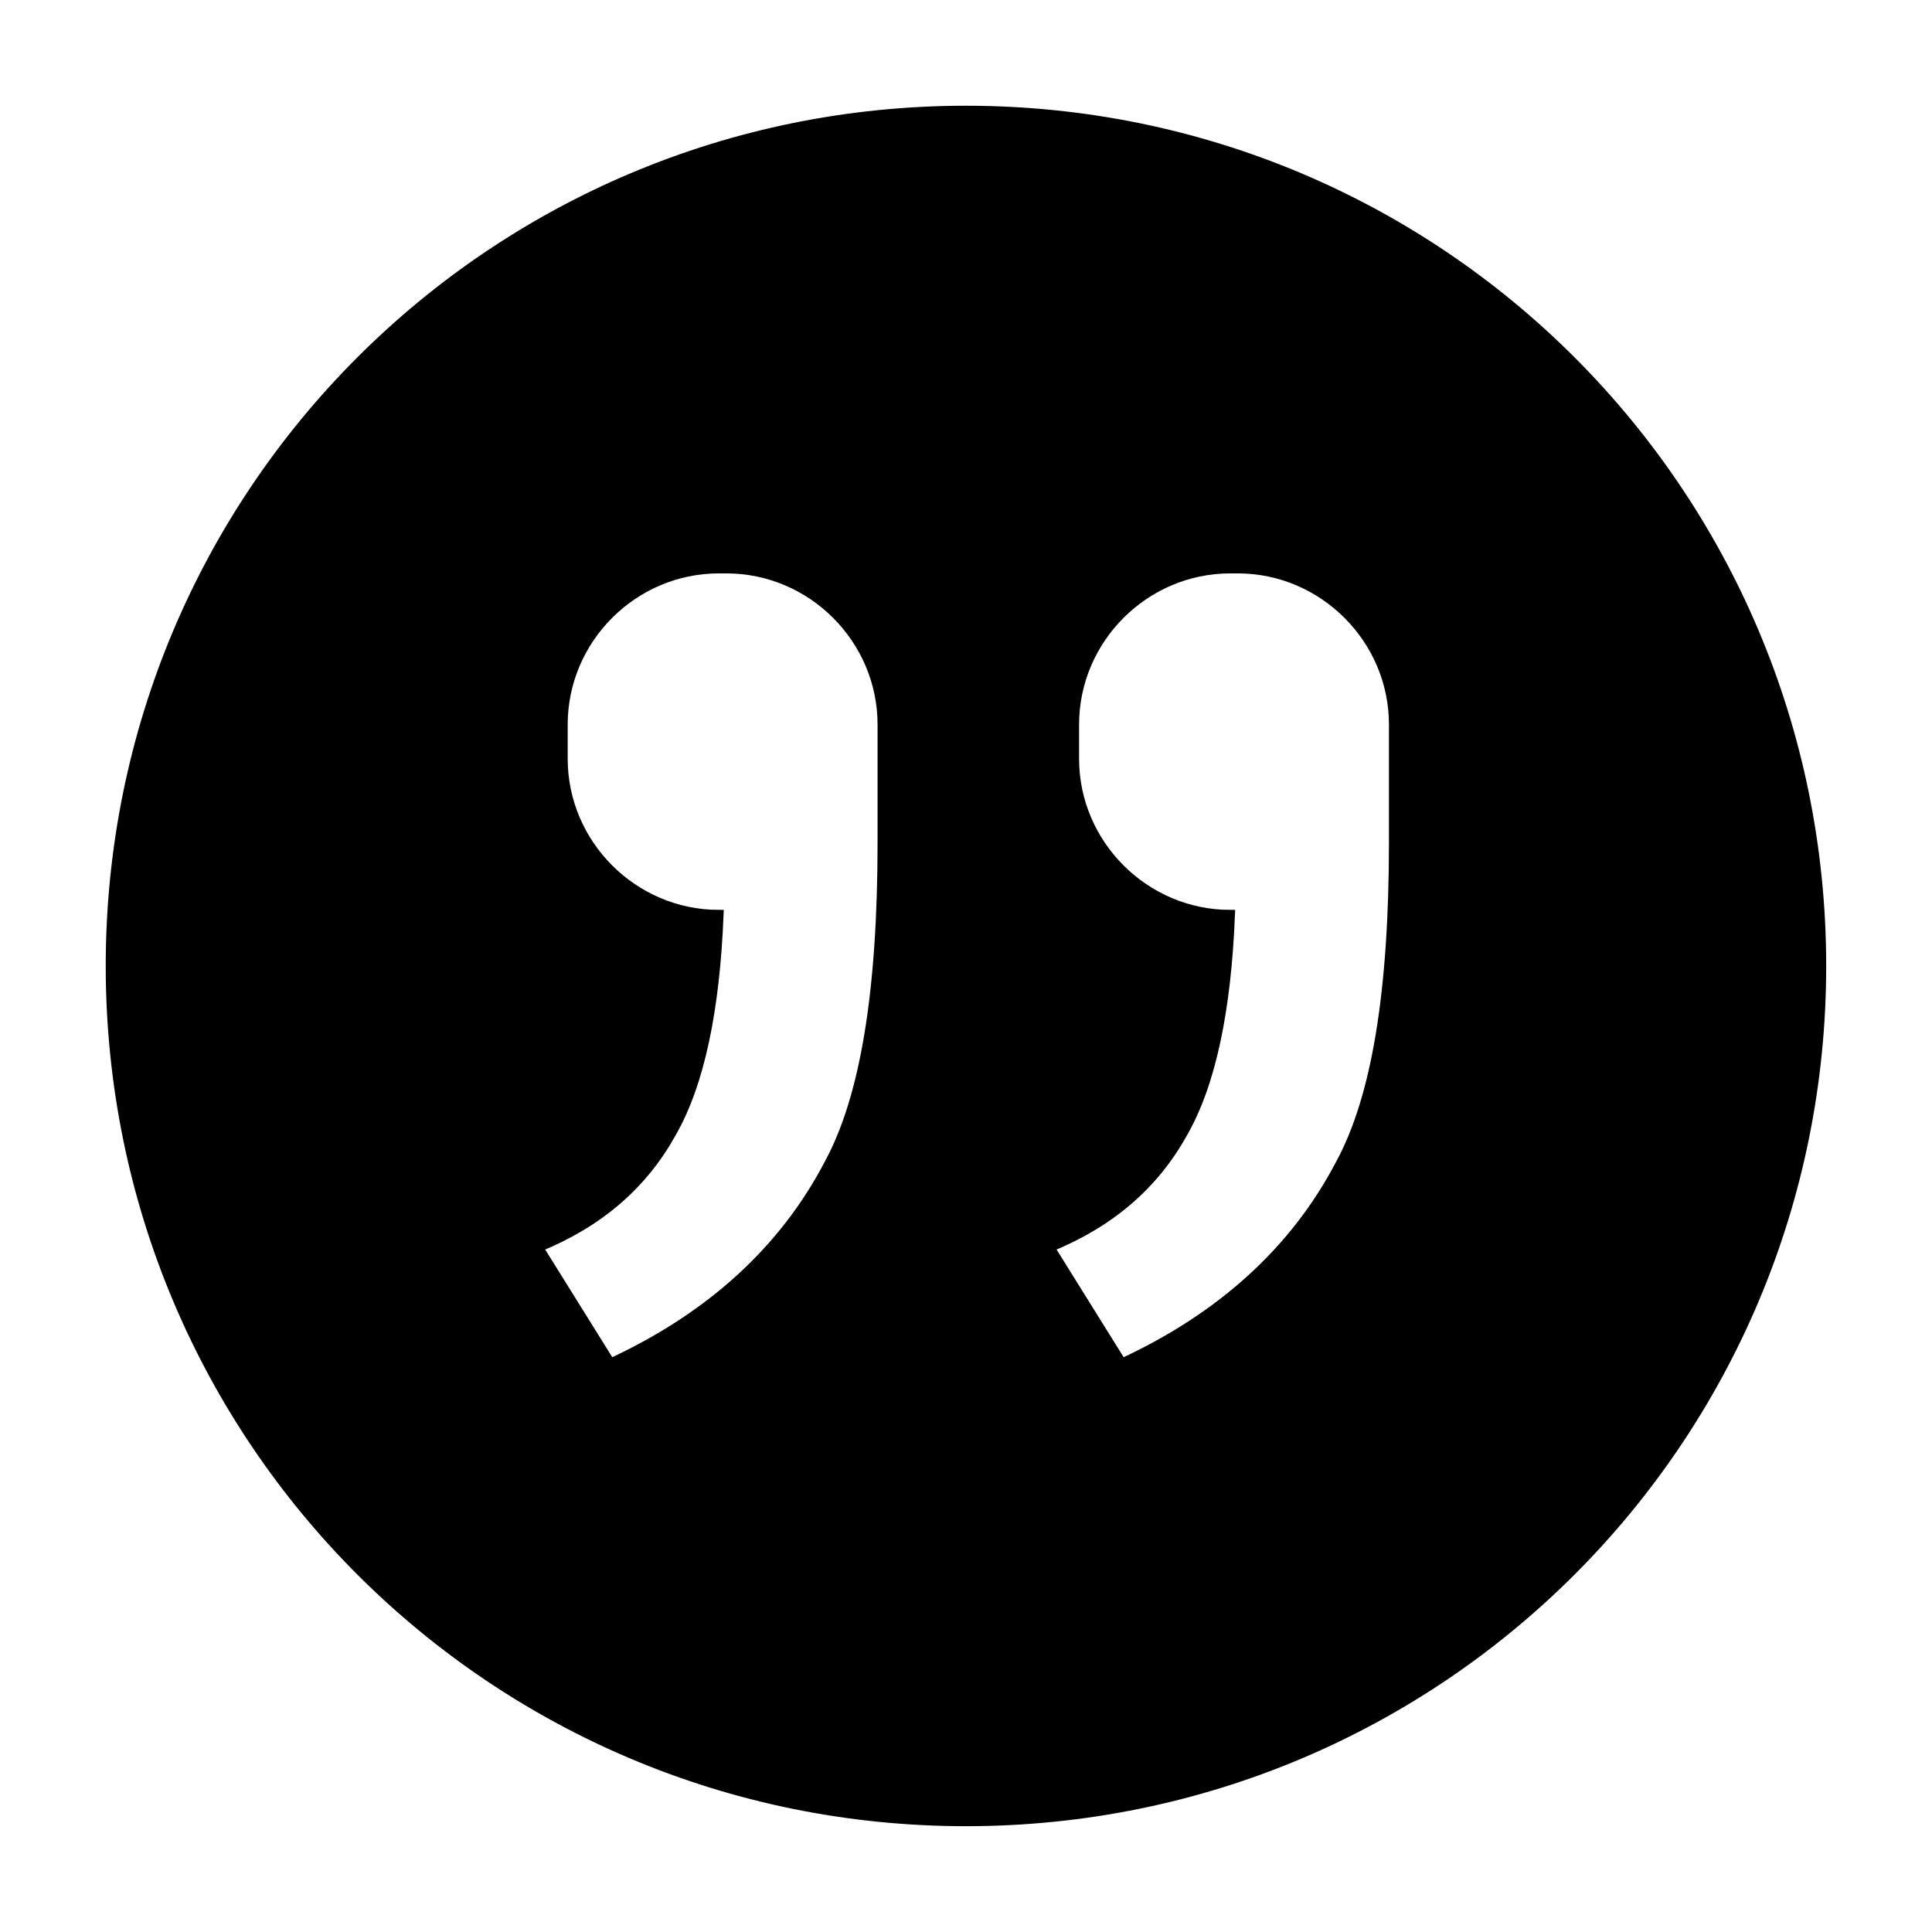
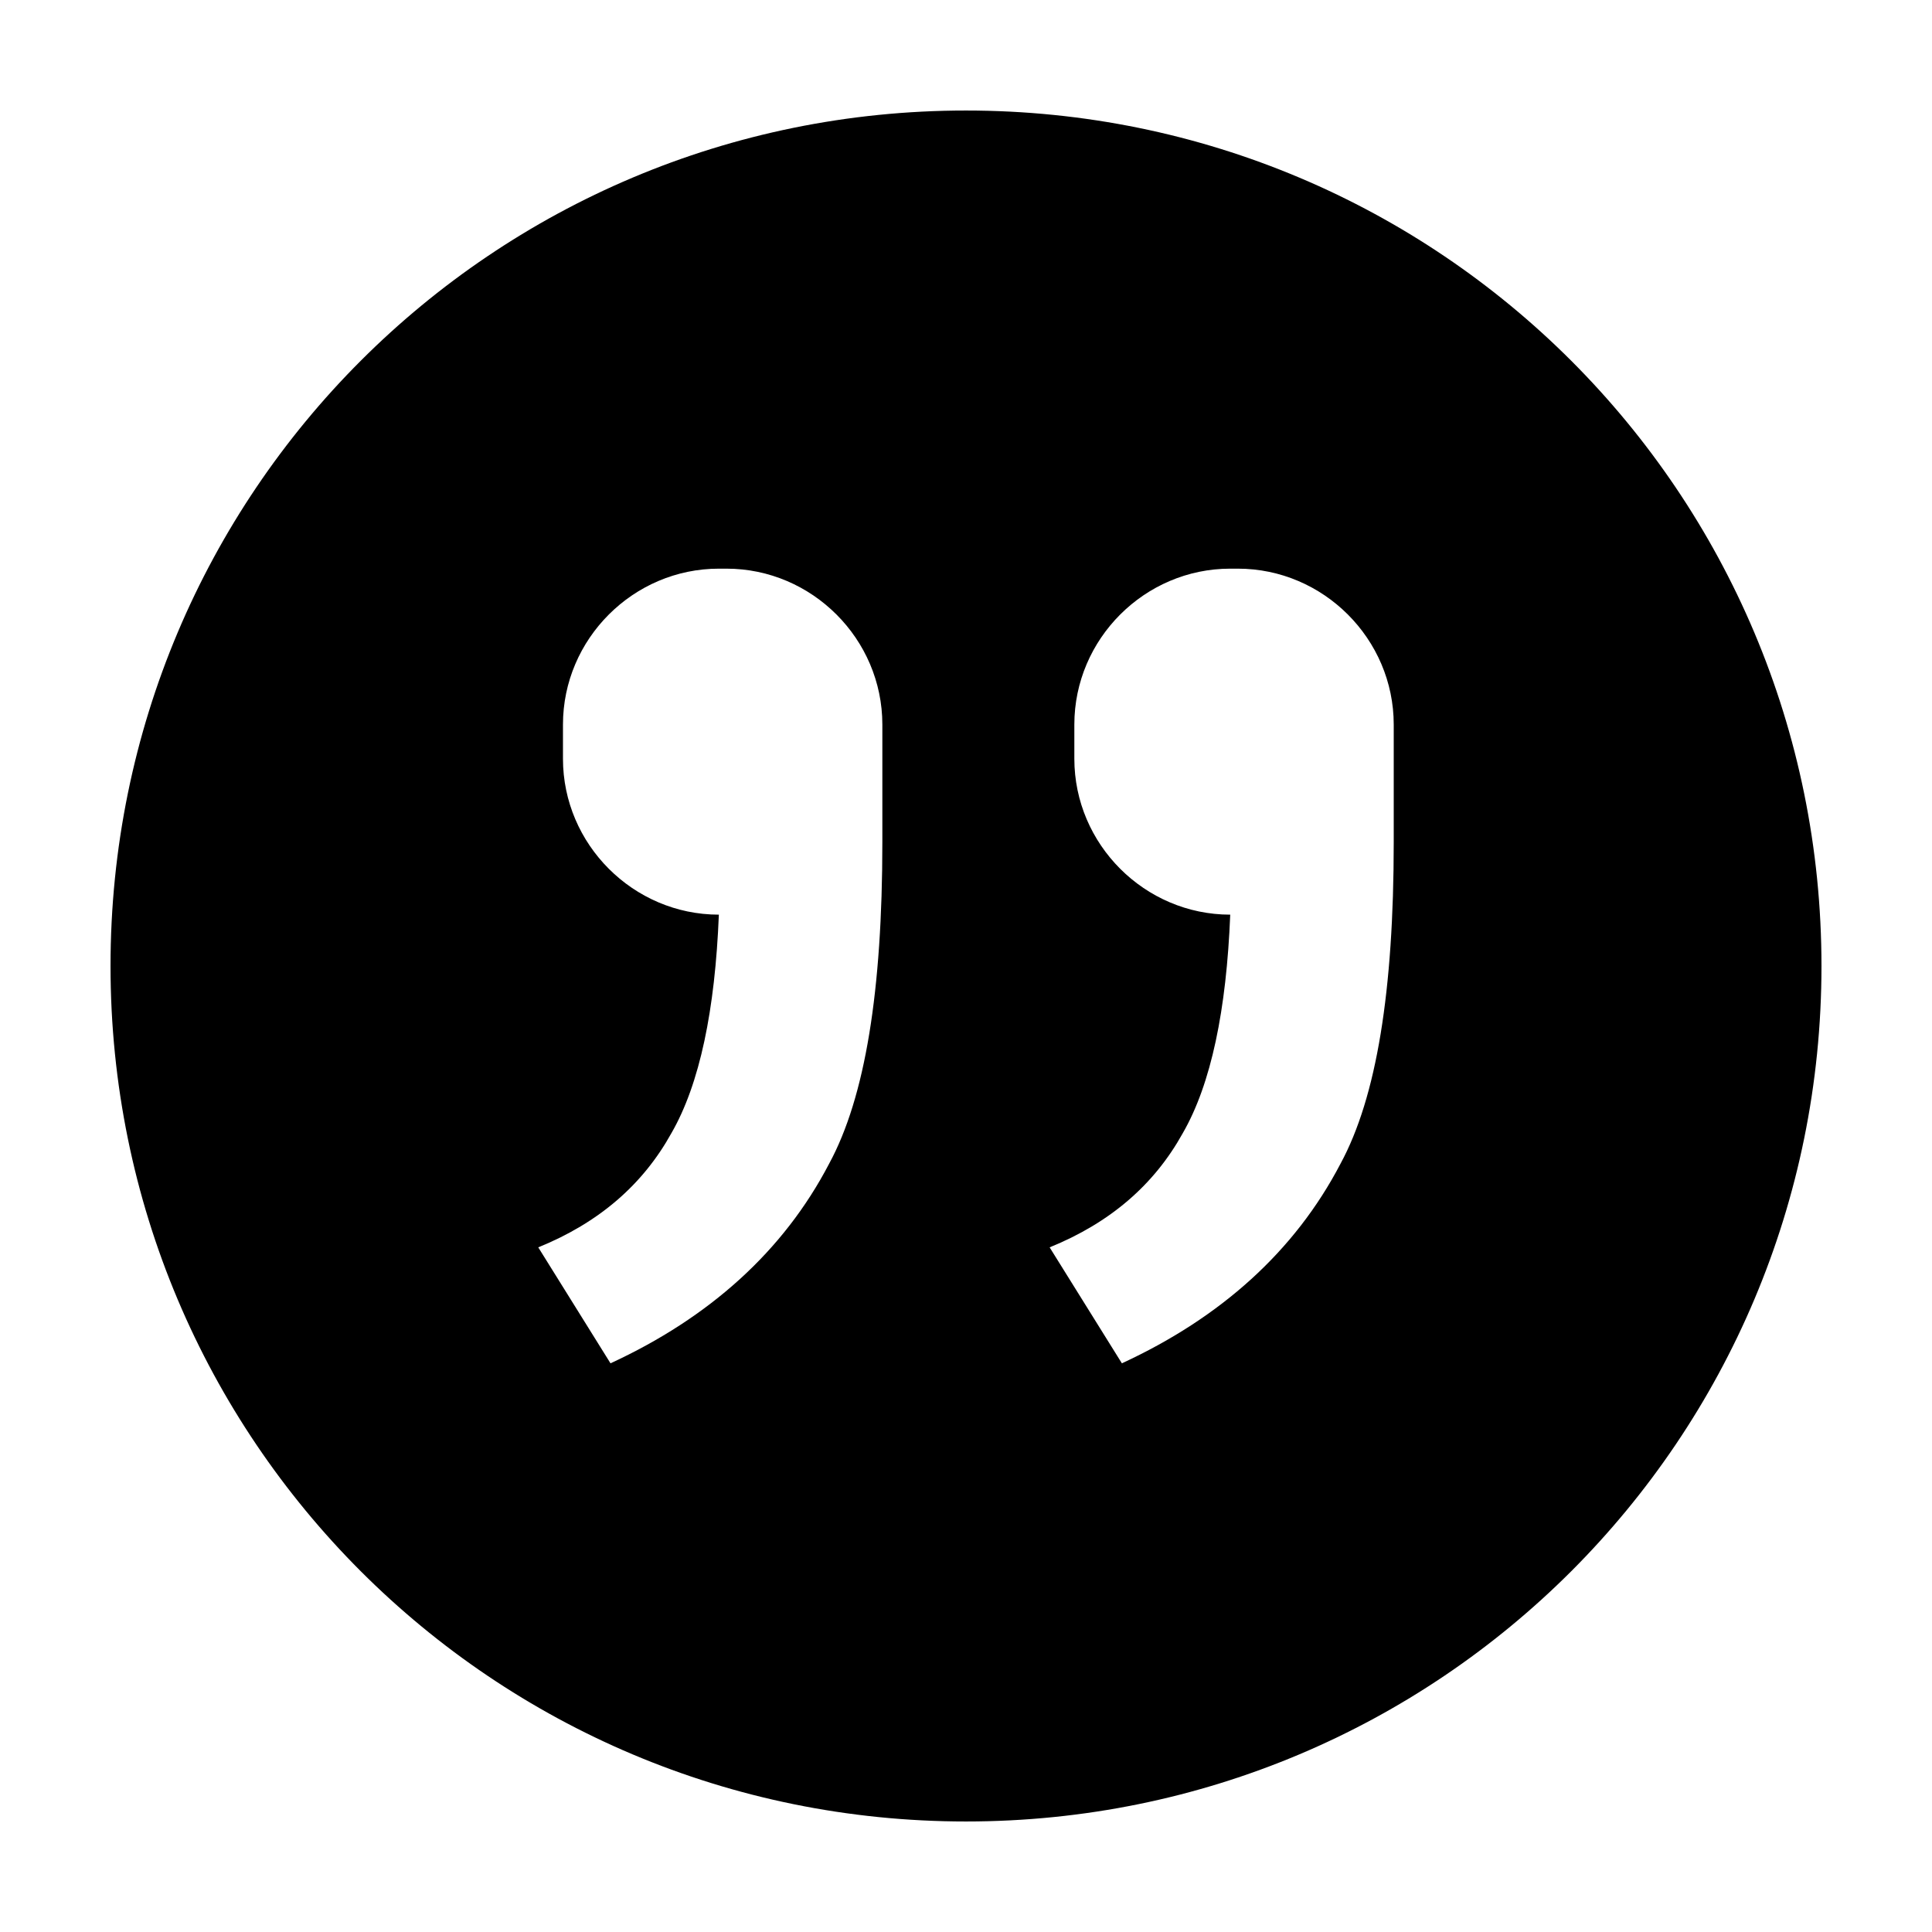
<svg xmlns="http://www.w3.org/2000/svg" width="800px" height="800px" version="1.1" viewBox="144 144 512 512">
  <defs>
    <clipPath id="a">
      <path d="m148.09 148.09h503.81v503.81h-503.81z" />
    </clipPath>
  </defs>
  <path d="m400 173.29c-125.45 0-226.71 101.27-226.71 226.71s101.27 226.71 226.71 226.71 226.71-101.27 226.71-226.71c-0.004-125.45-101.27-226.71-226.71-226.71zm-22.168 193.96c0 39.297-4.535 67.512-14.105 85.145-12.09 23.176-31.738 40.809-57.938 52.898l-19.145-30.73c16.121-6.551 27.711-16.625 35.266-30.23 7.559-13.098 11.586-32.746 12.594-57.938-22.672 0-41.312-18.641-41.312-41.312v-9.07c0-22.672 18.641-41.312 41.312-41.312h2.016c22.672 0 41.312 18.641 41.312 41.312zm135.52 0c0 39.297-4.535 67.512-14.105 85.145-12.09 23.176-31.738 40.809-57.938 52.898l-19.145-30.73c16.121-6.551 27.711-16.625 35.266-30.23 7.559-13.098 11.586-32.746 12.594-57.938-22.672 0-41.312-18.641-41.312-41.312v-9.07c0-22.672 18.641-41.312 41.312-41.312h2.016c22.672 0 41.312 18.641 41.312 41.312z" />
  <g clip-path="url(#a)">
-     <path transform="matrix(5.038 0 0 5.038 148.09 148.09)" d="m50 5c-24.9 0-45 20.1-45 45 0 24.9 20.1 45 45 45 24.9 0 45-20.1 45-45-7.75e-4 -24.9-20.101-45-45-45zm-4.4 38.5c0 7.8-0.9 13.4-2.8 16.9-2.4 4.6-6.3 8.1-11.5 10.5l-3.8-6.1c3.2-1.3 5.5-3.3 7-6 1.5-2.6 2.3-6.5 2.5-11.5-4.5 0-8.2-3.7-8.2-8.2v-1.8c0-4.5 3.7-8.2 8.2-8.2h0.4c4.5 0 8.2 3.7 8.2 8.2zm26.9 0c0 7.8-0.9 13.4-2.8 16.9-2.4 4.6-6.3 8.1-11.5 10.5l-3.8-6.1c3.2-1.3 5.5-3.3 7-6 1.5-2.6 2.3-6.5 2.5-11.5-4.5 0-8.2-3.7-8.2-8.2v-1.8c0-4.5 3.7-8.2 8.2-8.2h0.4c4.5 0 8.2 3.7 8.2 8.2z" fill="none" stroke="#000000" stroke-miterlimit="10" stroke-width=".5" />
-   </g>
+     </g>
</svg>